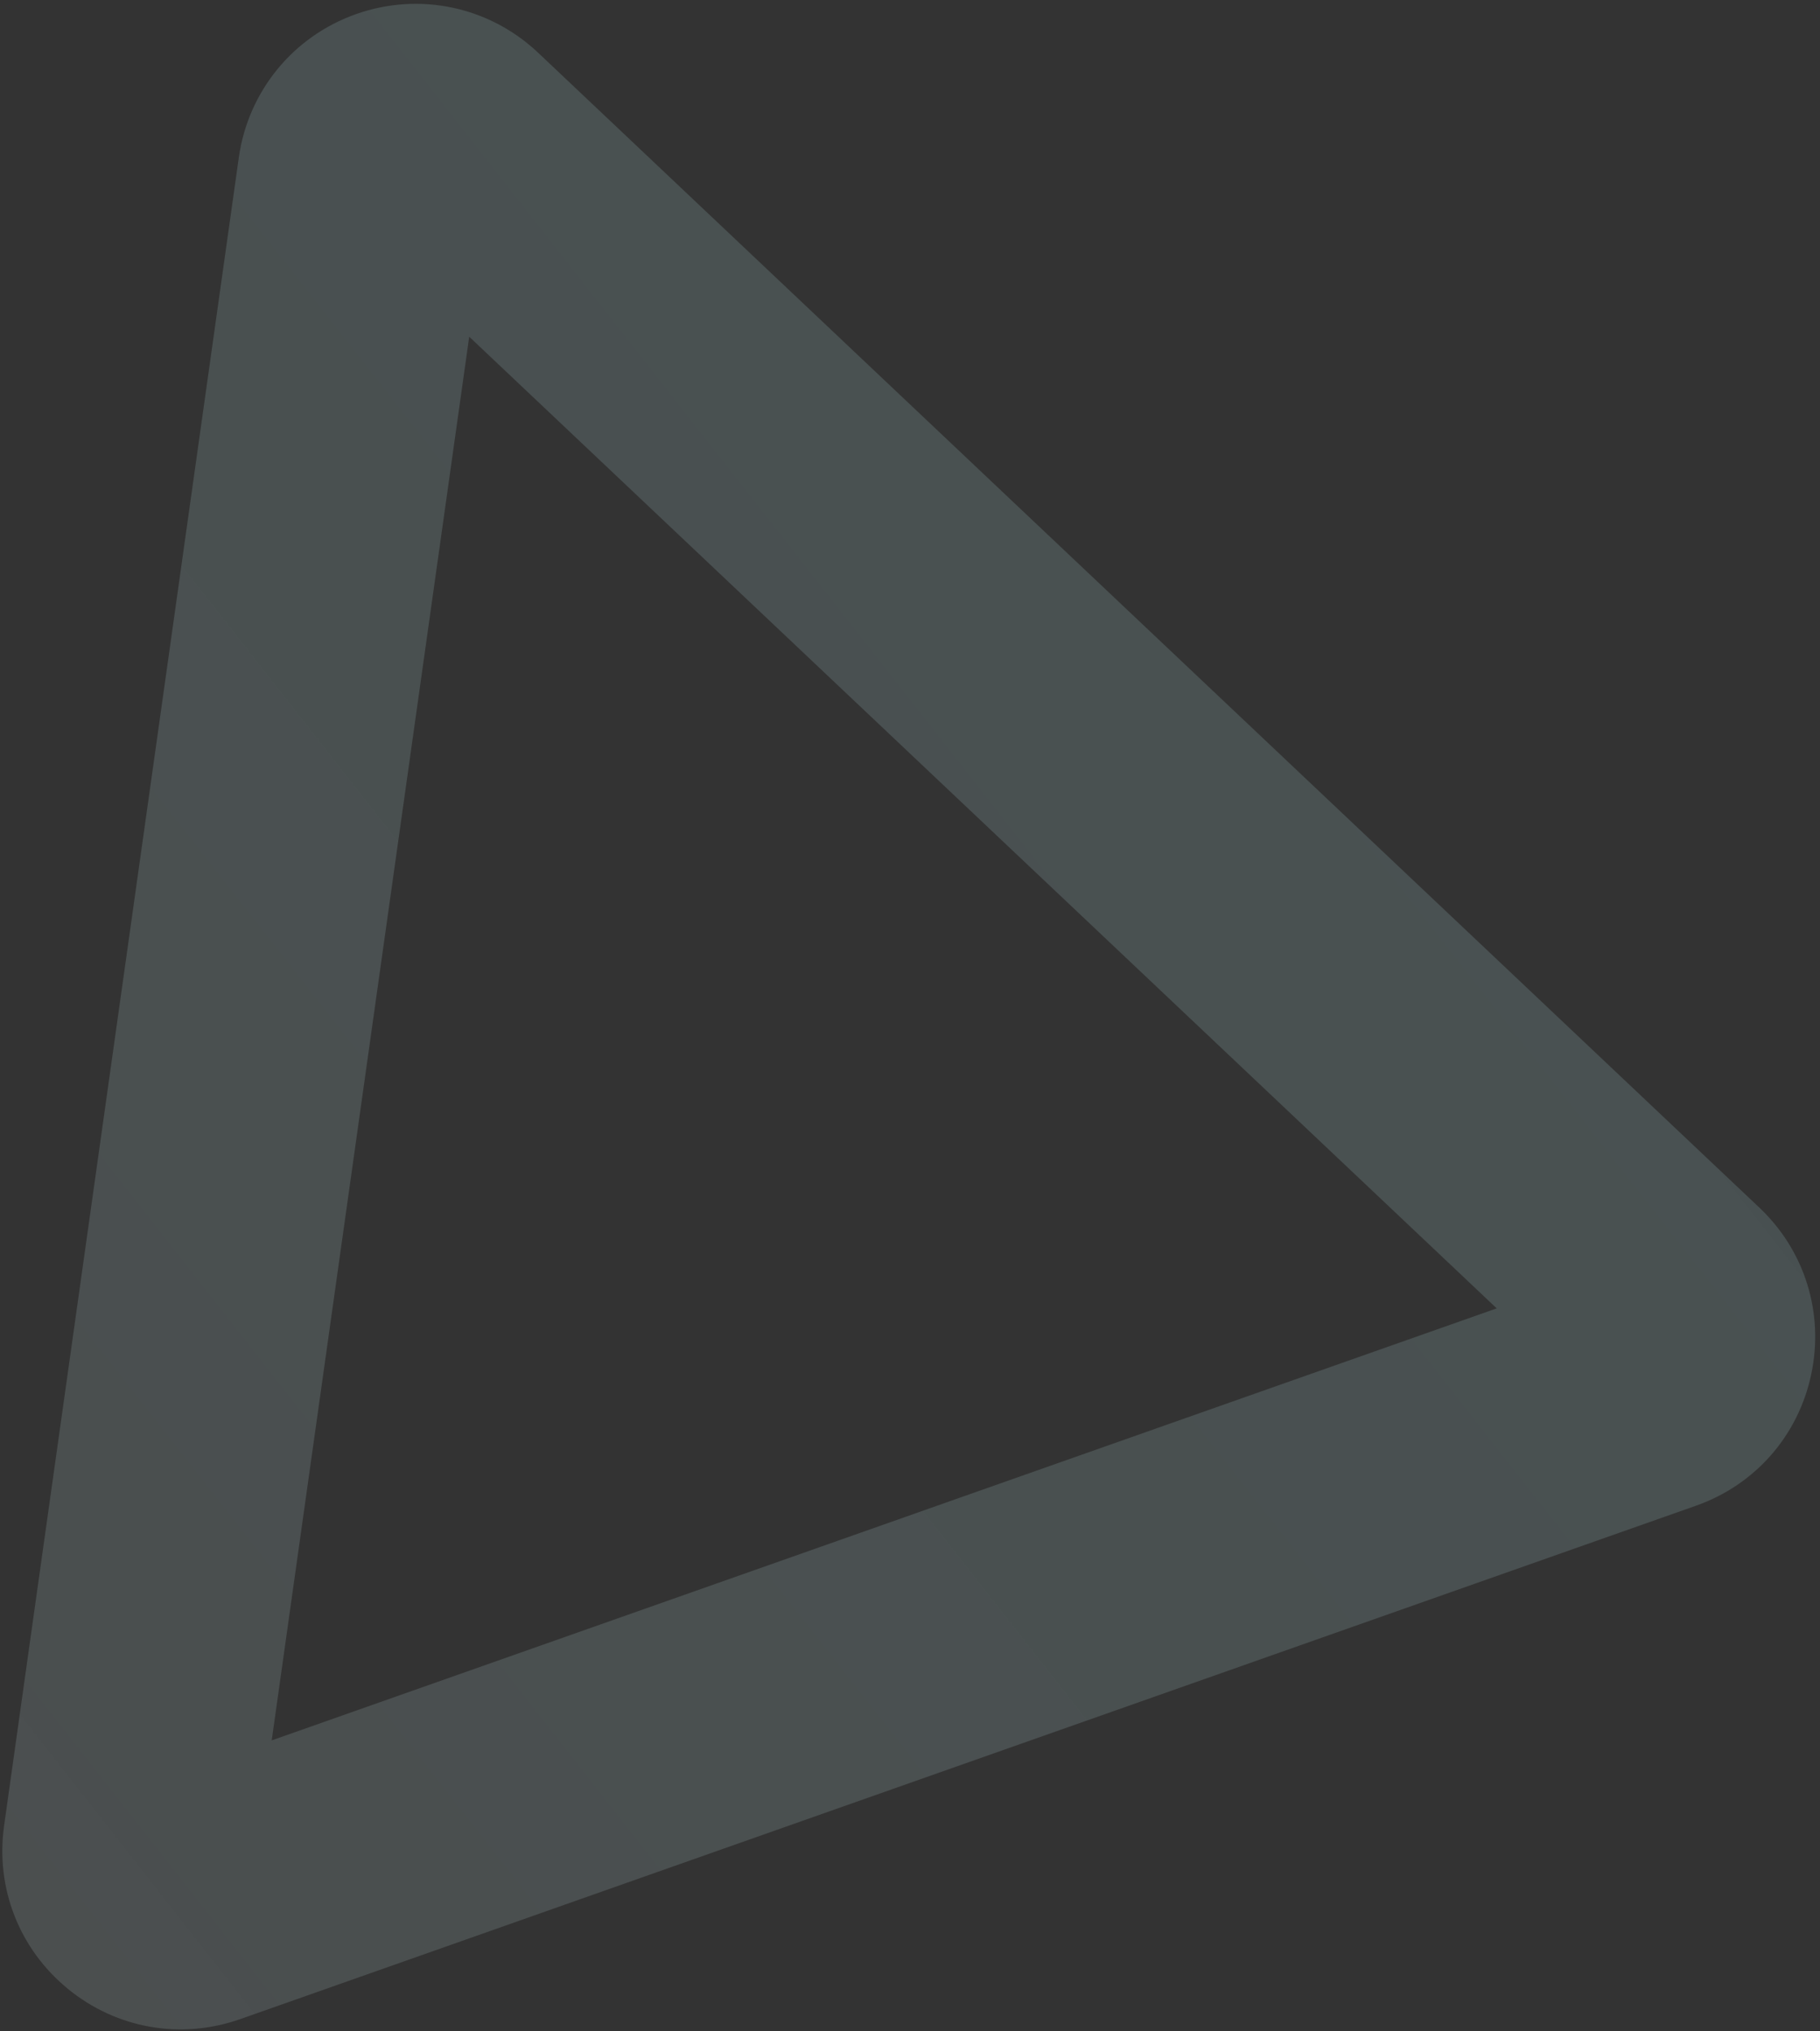
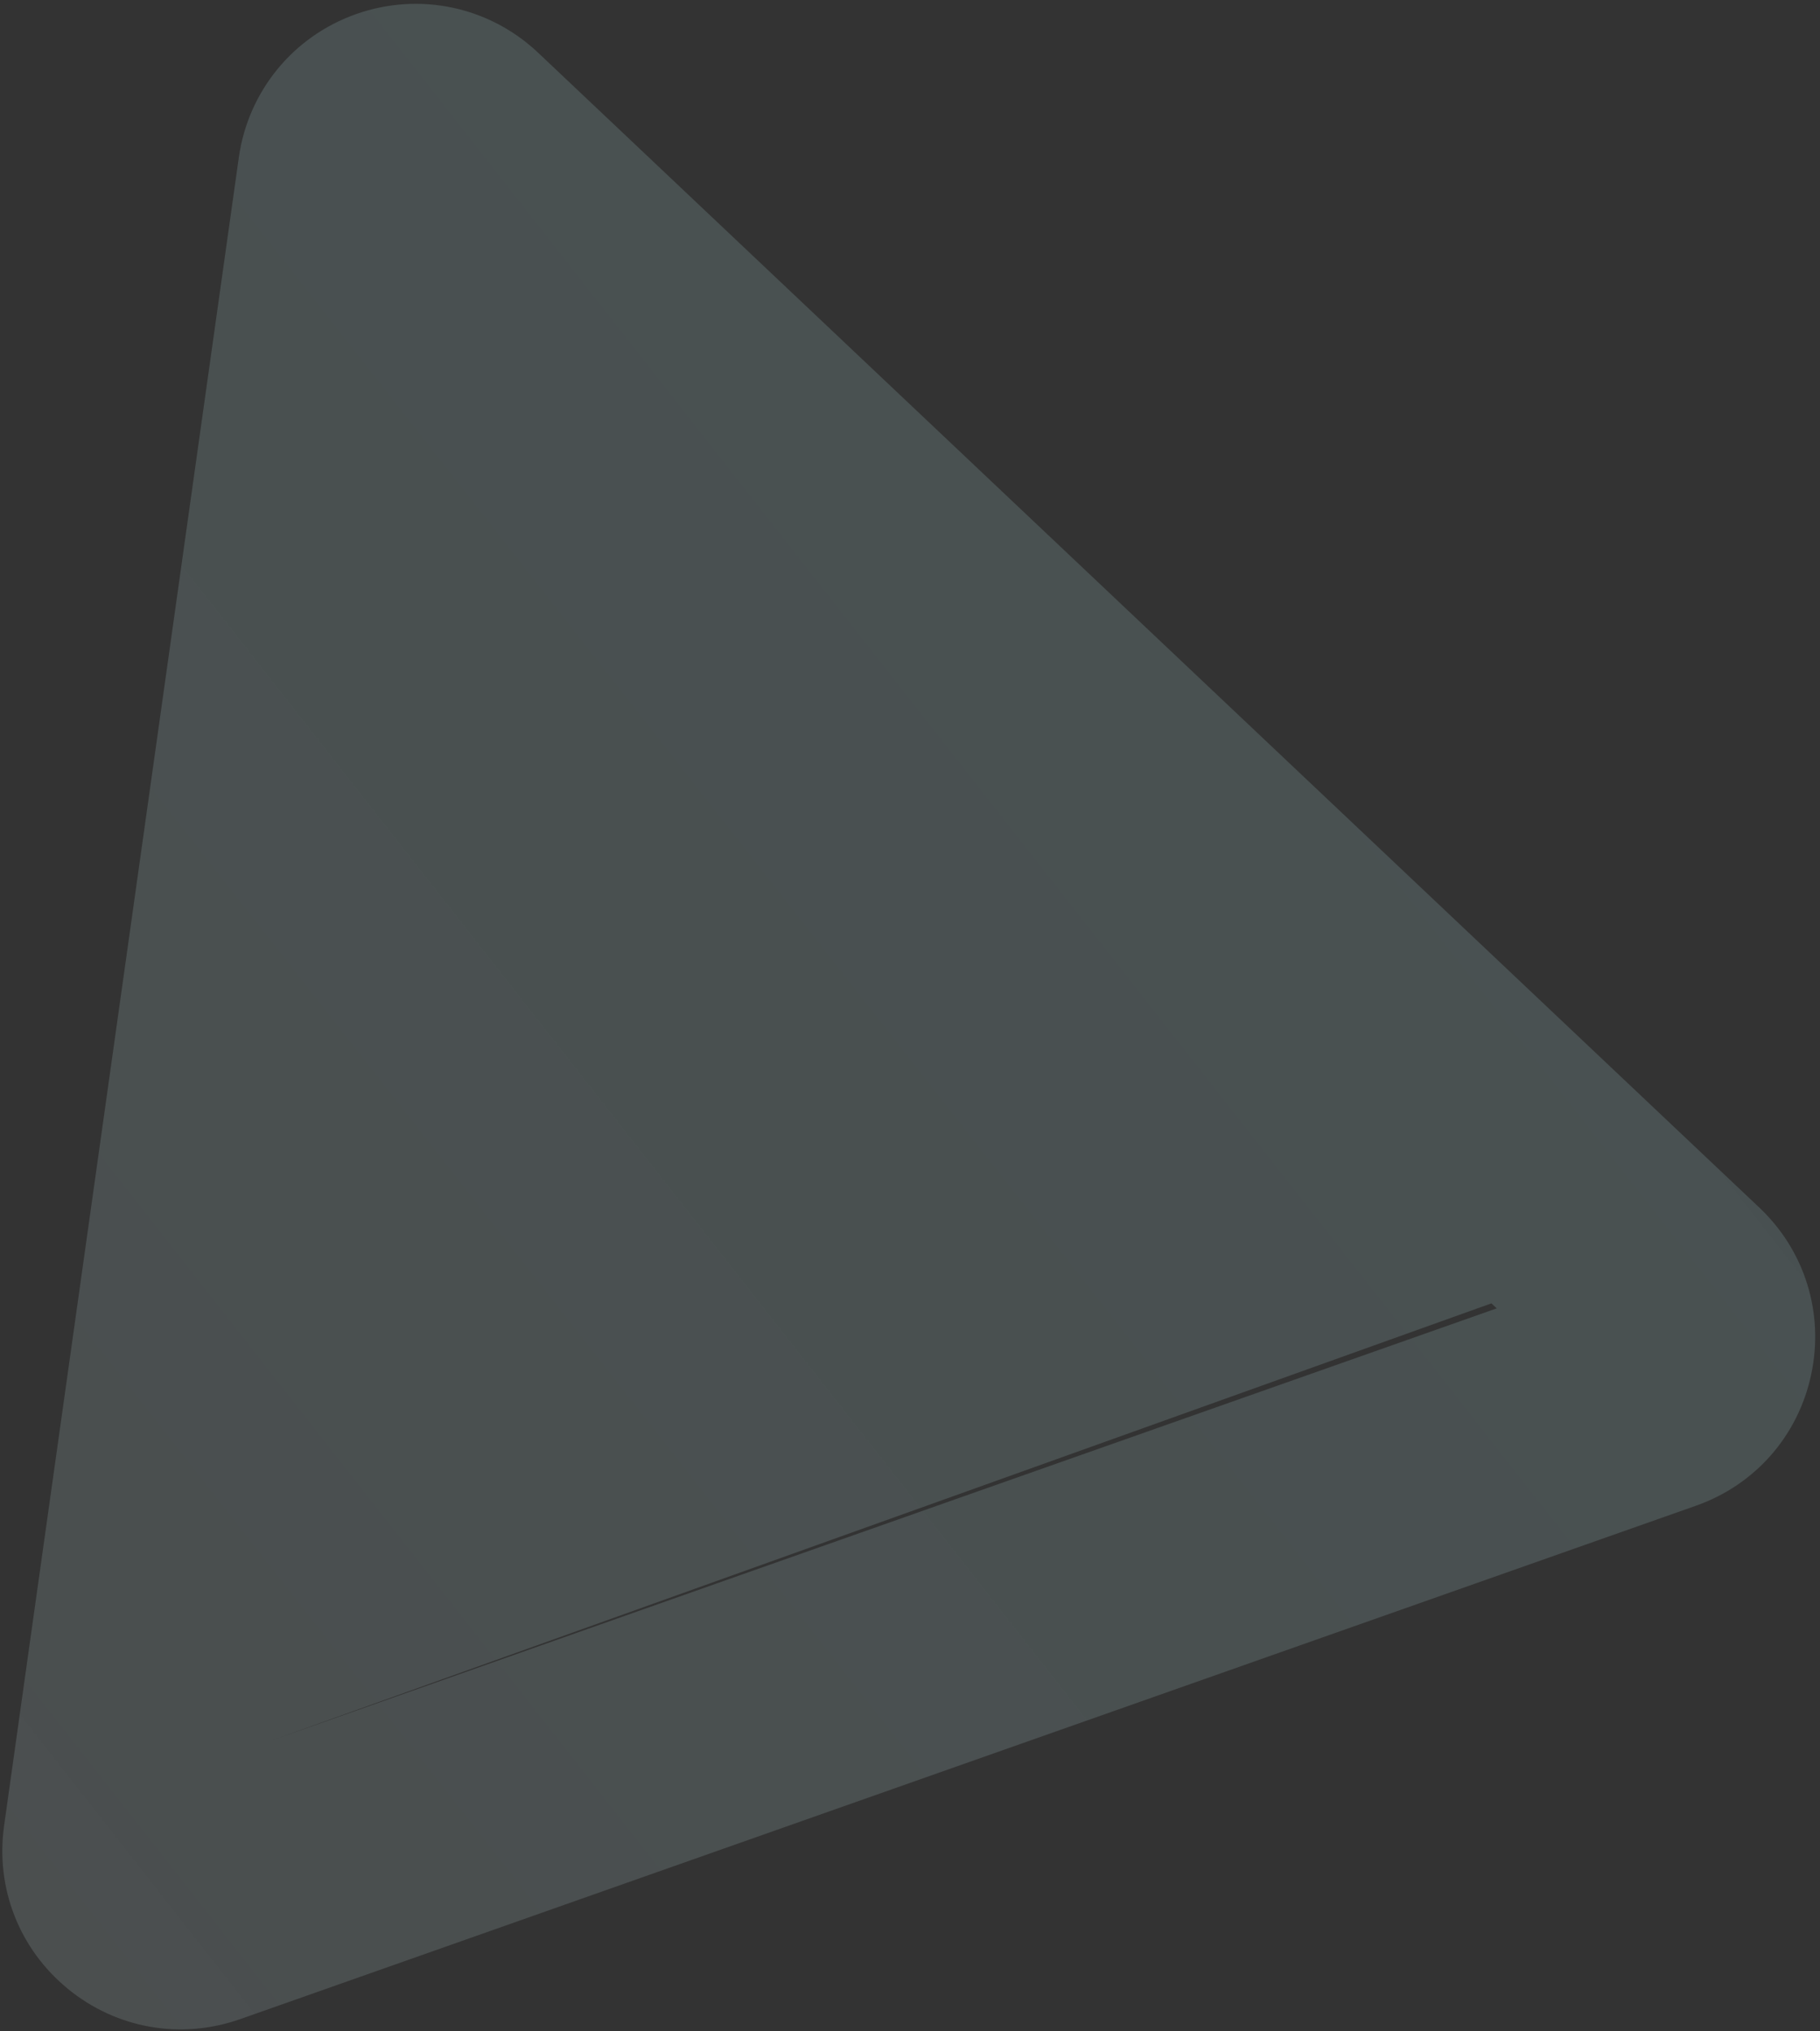
<svg xmlns="http://www.w3.org/2000/svg" width="224" height="250" viewBox="0 0 224 250" fill="none">
  <rect x="0" y="0" width="224" height="250" fill="#333333" stroke="none" />
-   <path d="M216.512 148.616L66.24 6.497C60.248 0.823 51.685 -1.012 43.896 1.71L43.84 1.729C36.079 4.467 30.545 11.227 29.393 19.385L0.504 224.711C-0.574 232.38 2.359 239.887 8.352 244.794C14.342 249.701 22.277 251.093 29.573 248.52L208.744 185.327C216.023 182.76 221.325 176.712 222.922 169.155C224.525 161.594 222.125 153.916 216.512 148.616ZM33.441 214.214L57.749 41.444L184.21 161.039L33.441 214.214Z" fill="url(#paint0_linear_3131_1705)" fill-opacity="0.26" />
+   <path d="M216.512 148.616L66.24 6.497C60.248 0.823 51.685 -1.012 43.896 1.71L43.84 1.729C36.079 4.467 30.545 11.227 29.393 19.385L0.504 224.711C-0.574 232.38 2.359 239.887 8.352 244.794C14.342 249.701 22.277 251.093 29.573 248.52L208.744 185.327C216.023 182.76 221.325 176.712 222.922 169.155C224.525 161.594 222.125 153.916 216.512 148.616ZL57.749 41.444L184.21 161.039L33.441 214.214Z" fill="url(#paint0_linear_3131_1705)" fill-opacity="0.26" />
  <defs>
    <linearGradient id="paint0_linear_3131_1705" x1="332.117" y1="-162.581" x2="-301.613" y2="334.263" gradientUnits="userSpaceOnUse">
      <stop stop-color="#63A2A6" />
      <stop offset="1" stop-color="white" stop-opacity="0.41" />
    </linearGradient>
  </defs>
</svg>